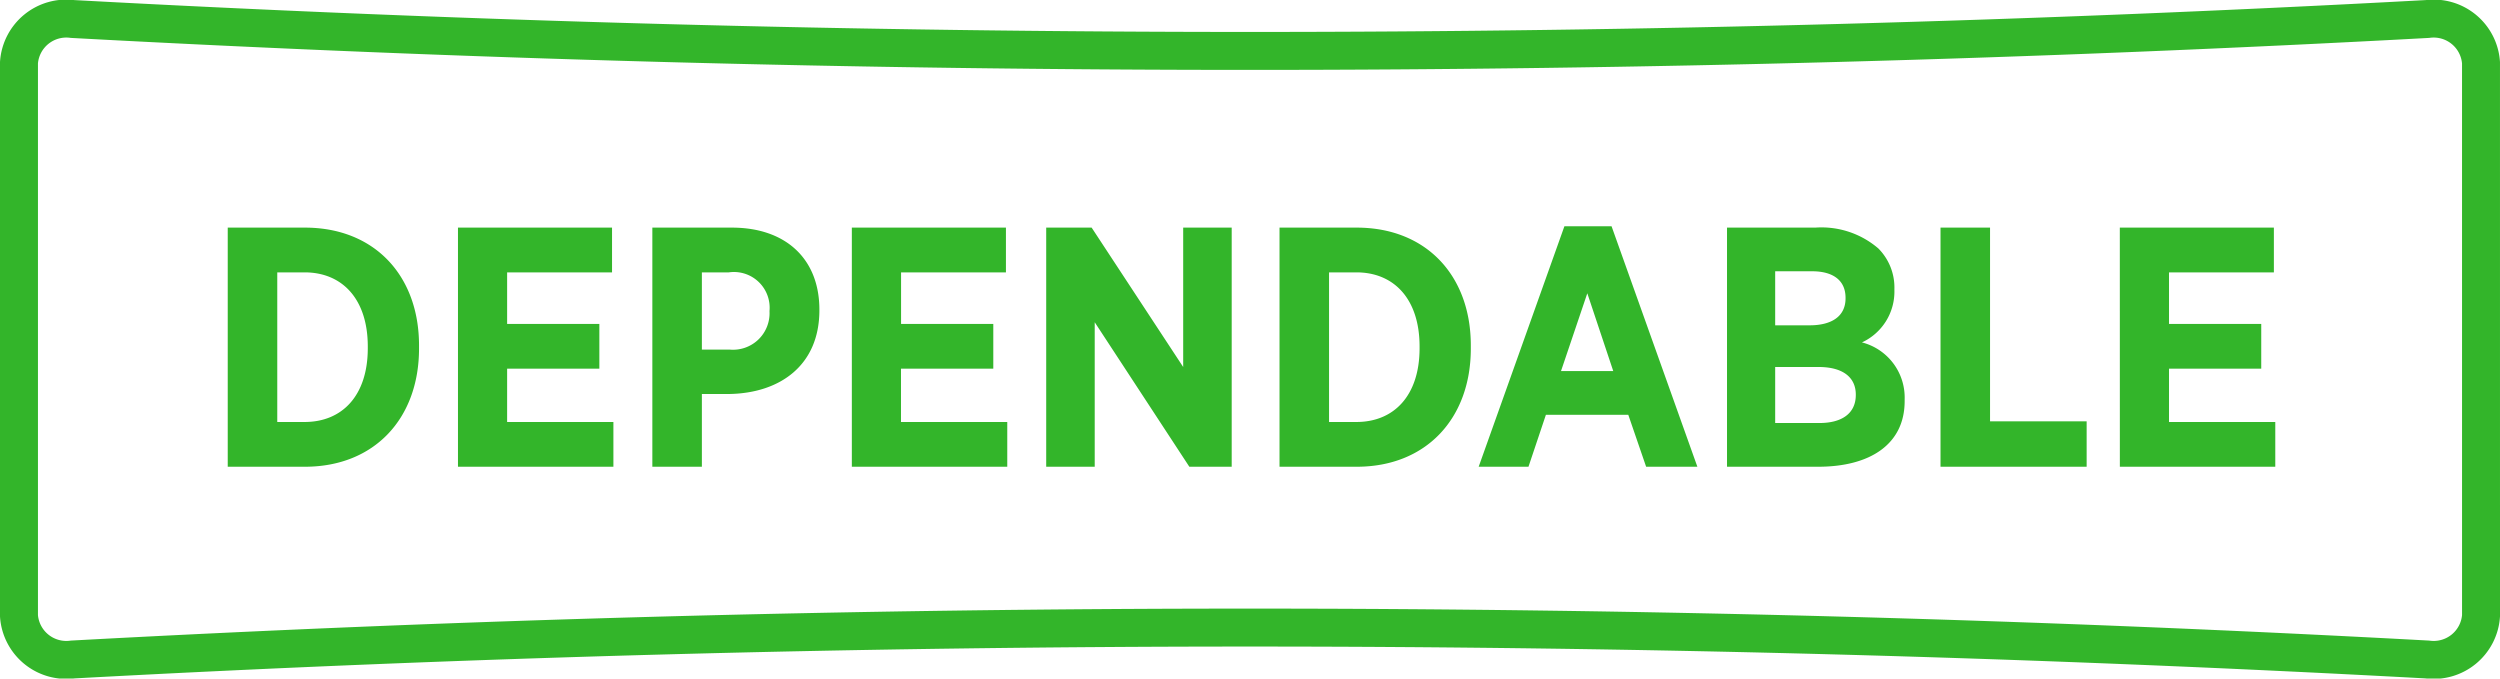
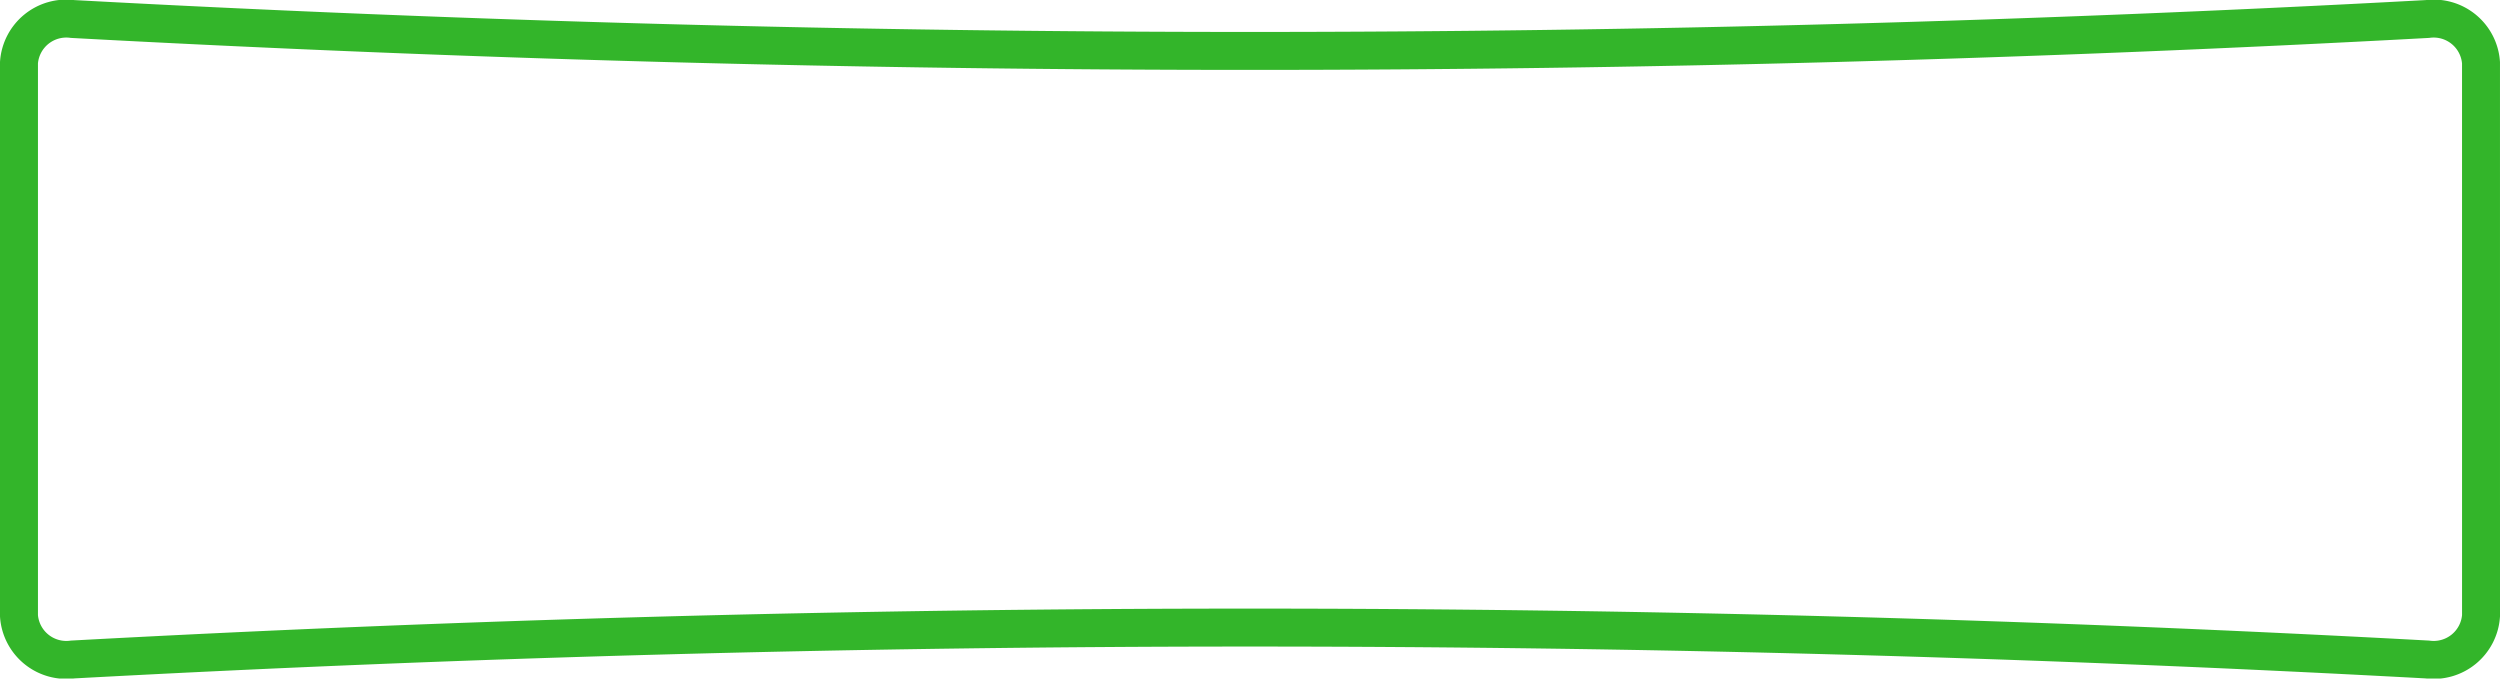
<svg xmlns="http://www.w3.org/2000/svg" width="131.733" height="35.755" viewBox="0 0 131.733 35.755">
  <g id="Group_2365" data-name="Group 2365" transform="translate(-324 -309.496)">
    <path id="Path_10543" data-name="Path 10543" d="M132.233,33.95a2.5,2.5,0,0,1-2.825,2.3,1144.94,1144.94,0,0,0-124.082,0A2.5,2.5,0,0,1,2.5,33.95V4.8A2.5,2.5,0,0,1,5.325,2.5a1144.938,1144.938,0,0,0,124.082,0,2.5,2.5,0,0,1,2.825,2.3Z" transform="translate(322.5 307.997)" fill="none" stroke="#33B52A" stroke-linecap="round" stroke-miterlimit="10" stroke-width="2" />
-     <path id="Path_180310" data-name="Path 180310" d="M1.26,0H5.328C8.982,0,11.34-2.538,11.34-6.228V-6.39c0-3.69-2.358-6.21-6.012-6.21H1.26ZM5.31-10.242c1.98,0,3.33,1.4,3.33,3.906v.09c0,2.5-1.35,3.888-3.33,3.888H3.87v-7.884ZM13.392,0h8.19V-2.358h-5.6V-5.166h4.86V-7.524h-4.86v-2.718H21.51V-12.6H13.392ZM23.634,0h2.61V-3.834H27.72c2.646-.054,4.716-1.512,4.716-4.41V-8.28c0-2.682-1.782-4.32-4.608-4.32H23.634Zm2.61-6.174v-4.068h1.422a1.882,1.882,0,0,1,2.142,2.034v.018A1.924,1.924,0,0,1,27.7-6.174ZM34.146,0h8.19V-2.358h-5.6V-5.166H41.6V-7.524h-4.86v-2.718h5.526V-12.6H34.146ZM44.388,0h2.556V-7.614L51.93,0h2.232V-12.6H51.606v7.344L46.782-12.6H44.388ZM56.682,0H60.75c3.654,0,6.012-2.538,6.012-6.228V-6.39c0-3.69-2.358-6.21-6.012-6.21H56.682Zm4.05-10.242c1.98,0,3.33,1.4,3.33,3.906v.09c0,2.5-1.35,3.888-3.33,3.888h-1.44v-7.884ZM67.176,0H69.8l.918-2.736H75.06L76,0h2.7L74.178-12.672H71.694Zm4.338-5.04,1.386-4.1,1.368,4.1ZM80.262,0h4.806c2.736,0,4.554-1.188,4.554-3.456v-.09a3,3,0,0,0-2.25-3.006,2.947,2.947,0,0,0,1.71-2.754V-9.36a2.917,2.917,0,0,0-.846-2.142,4.6,4.6,0,0,0-3.294-1.1h-4.68Zm6.246-8.874c0,.954-.738,1.422-1.89,1.422H82.8V-10.3h1.944c1.116,0,1.764.486,1.764,1.4Zm.54,5.076v.018c0,.972-.738,1.476-1.908,1.476H82.8V-5.256h2.286C86.382-5.256,87.048-4.7,87.048-3.8ZM91.512,0h7.7V-2.394H94.122V-12.6h-2.61Zm9.45,0h8.19V-2.358h-5.6V-5.166h4.86V-7.524h-4.86v-2.718h5.526V-12.6h-8.118Z" transform="translate(334.74 334.09)" fill="#33B52A" />
  </g>
</svg>